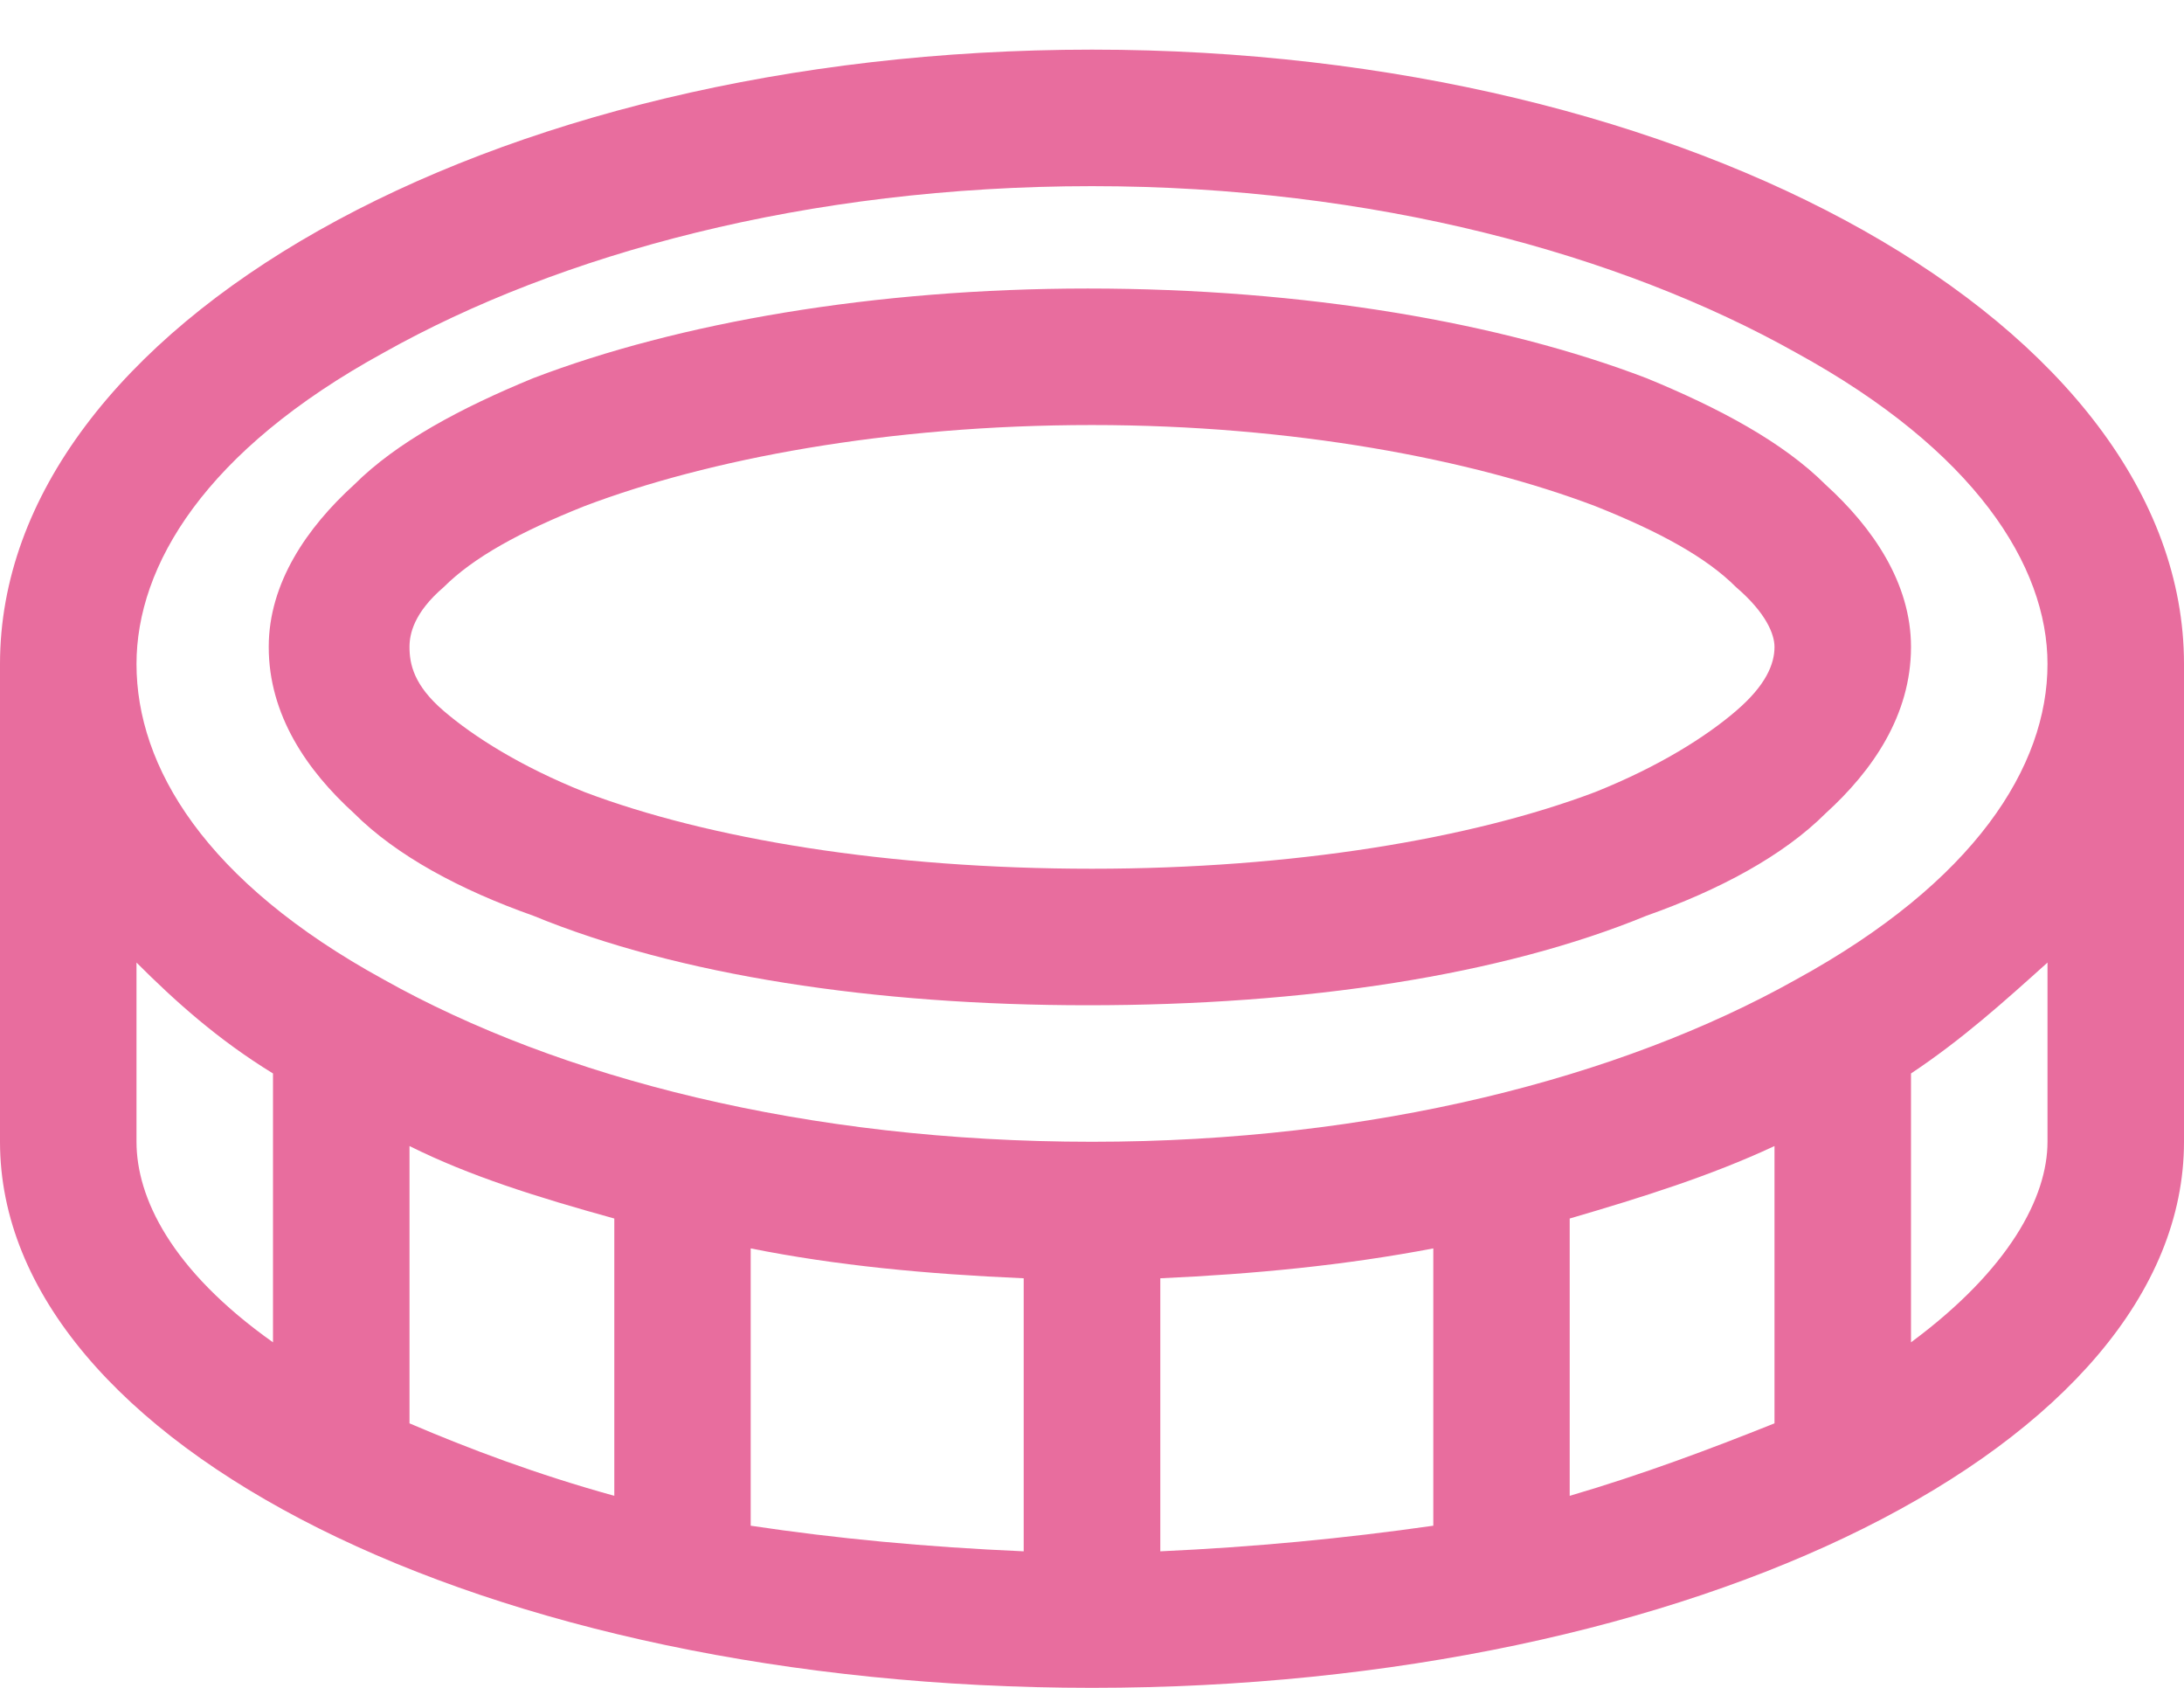
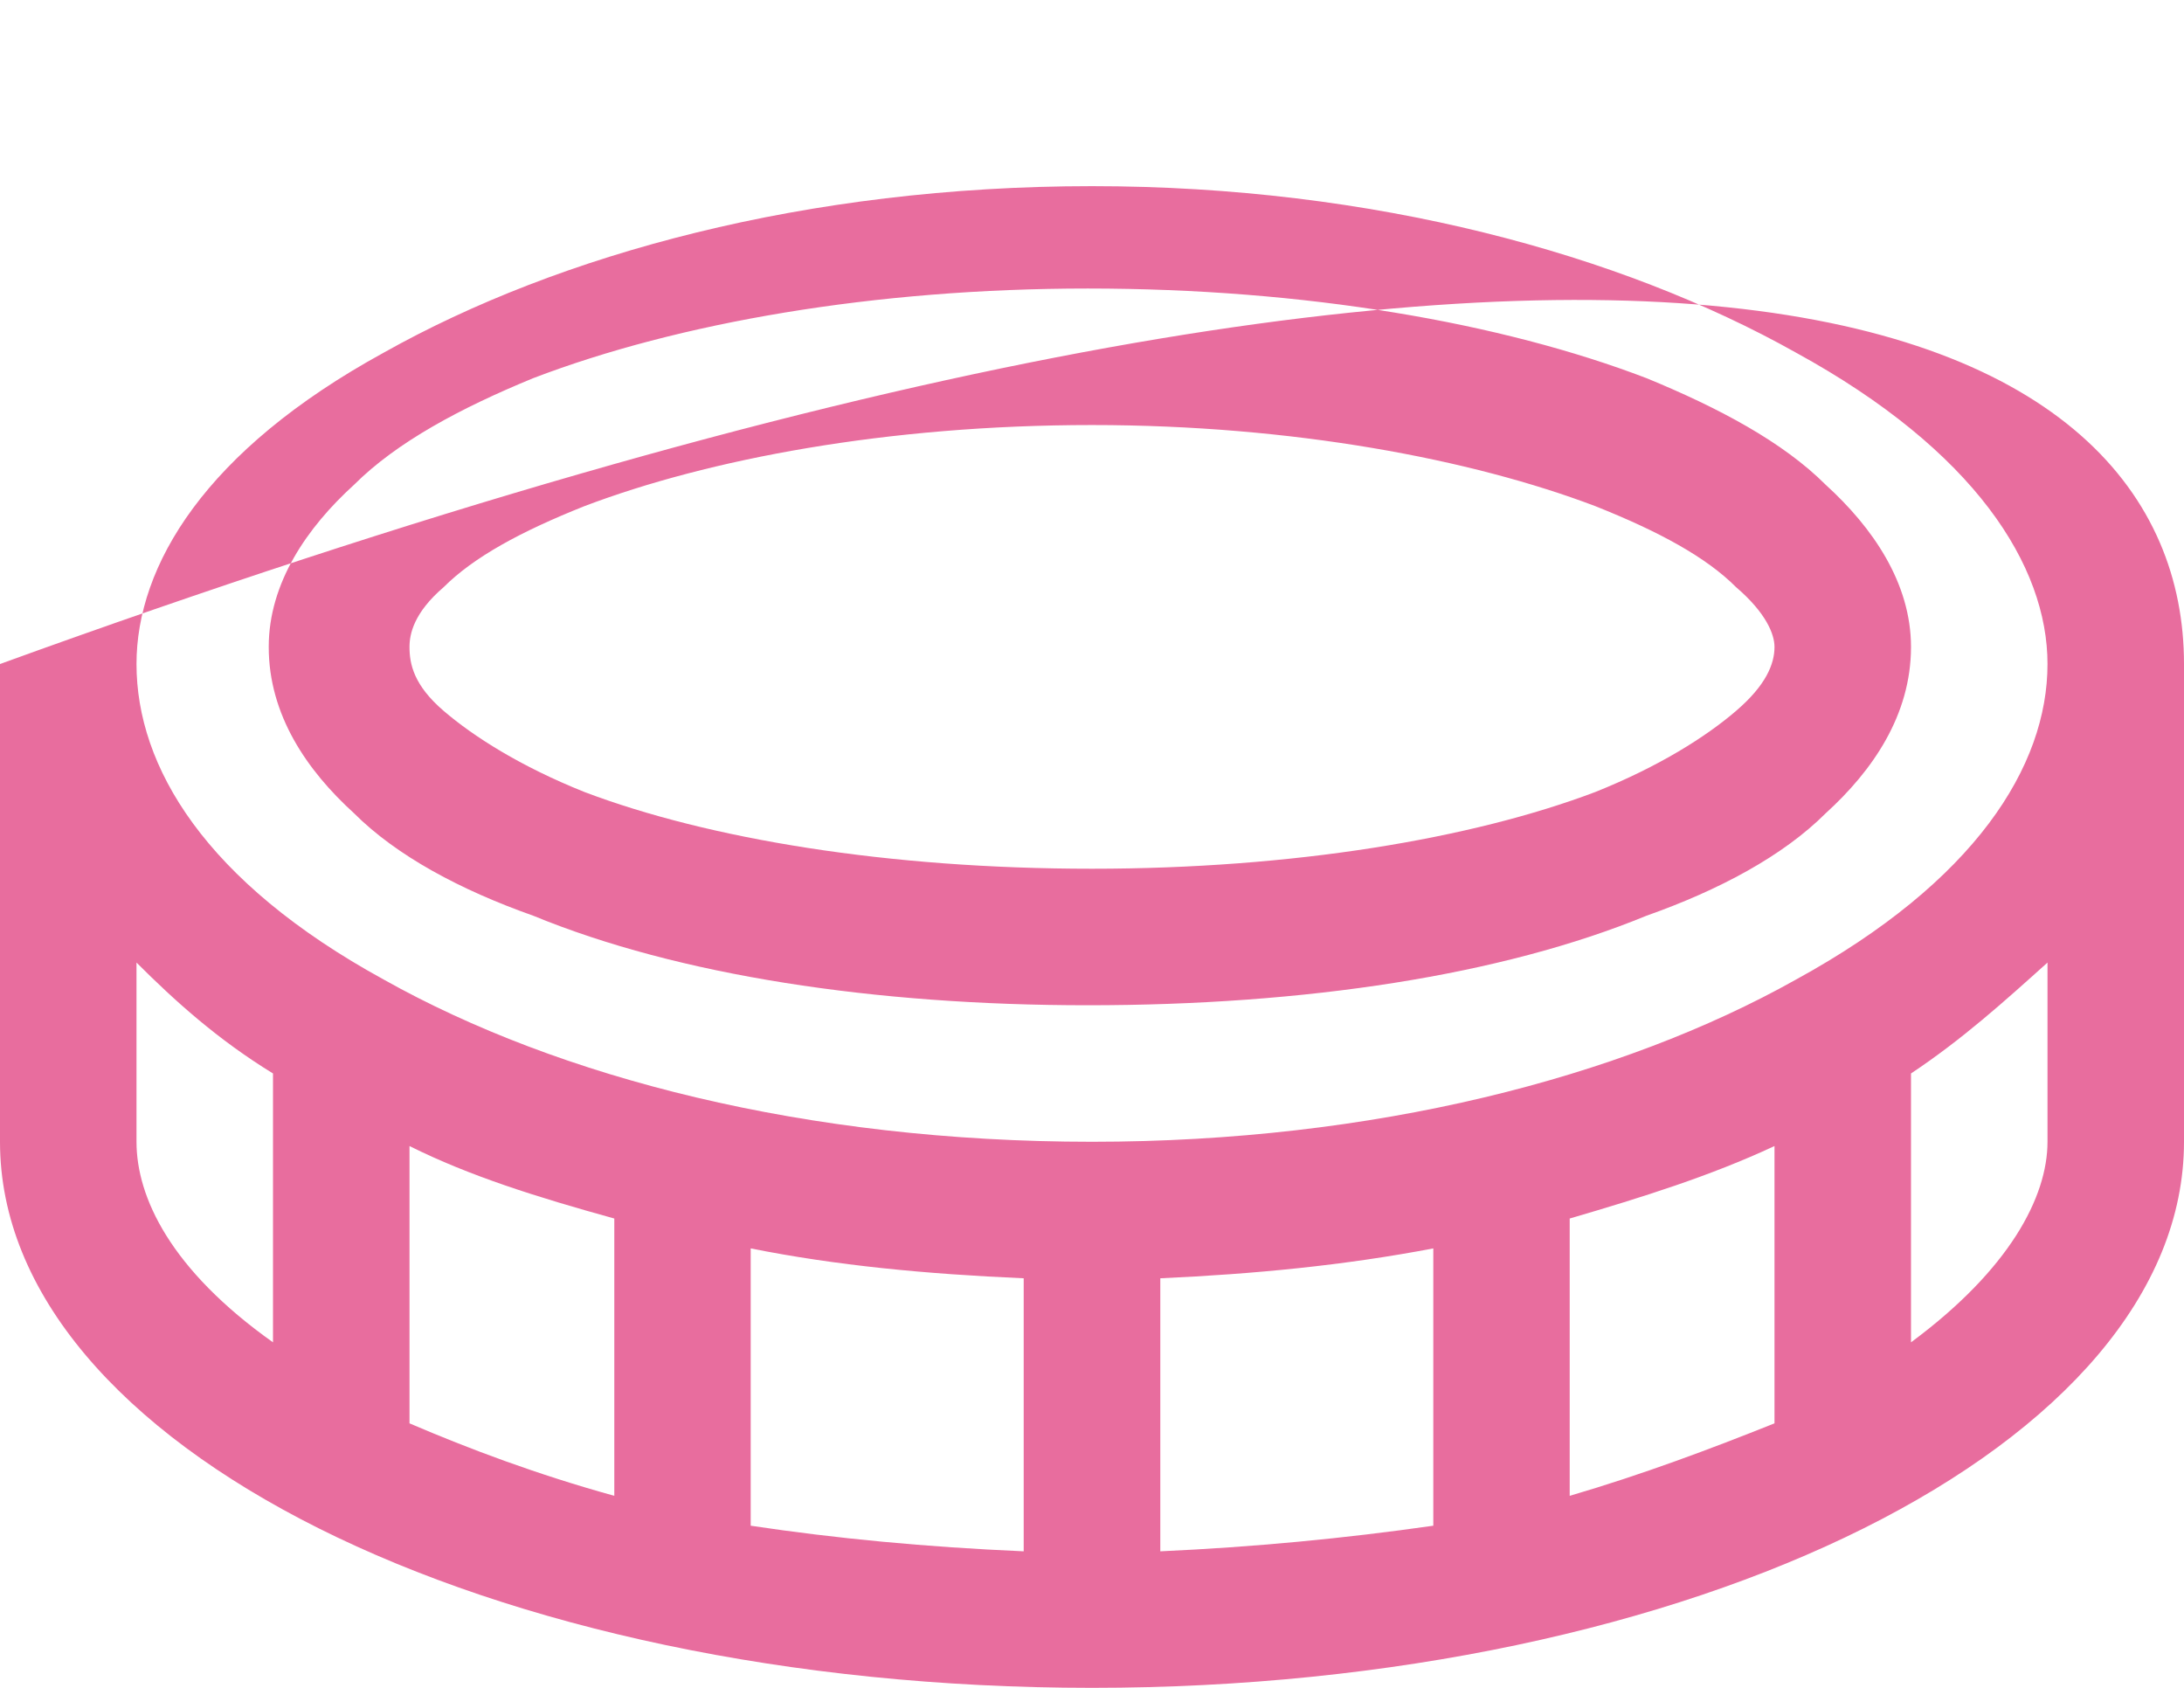
<svg xmlns="http://www.w3.org/2000/svg" width="22" height="17" viewBox="0 0 22 17" fill="none">
-   <path d="M18.391 8.191C17.961 8.621 17.316 8.965 16.586 9.223C15.125 9.824 13.148 10.125 10.957 10.125C8.809 10.125 6.832 9.824 5.371 9.223C4.641 8.965 3.996 8.621 3.566 8.191C3.094 7.762 2.707 7.203 2.707 6.516C2.707 5.871 3.094 5.312 3.566 4.883C3.996 4.453 4.641 4.109 5.371 3.809C6.832 3.25 8.809 2.906 10.957 2.906C13.148 2.906 15.125 3.25 16.586 3.809C17.316 4.109 17.961 4.453 18.391 4.883C18.863 5.312 19.25 5.871 19.25 6.516C19.25 7.203 18.863 7.762 18.391 8.191ZM5.887 5.098C5.242 5.355 4.77 5.613 4.469 5.914C4.168 6.172 4.125 6.387 4.125 6.516C4.125 6.688 4.168 6.902 4.469 7.16C4.77 7.418 5.242 7.719 5.887 7.977C7.133 8.449 8.938 8.75 11 8.75C13.02 8.75 14.824 8.449 16.07 7.977C16.715 7.719 17.188 7.418 17.488 7.16C17.789 6.902 17.875 6.688 17.875 6.516C17.875 6.387 17.789 6.172 17.488 5.914C17.188 5.613 16.715 5.355 16.07 5.098C14.824 4.625 13.02 4.281 11 4.281C8.938 4.281 7.133 4.625 5.887 5.098ZM0 6.688C0 3.293 4.898 0.5 11 0.5C17.059 0.5 22 3.293 22 6.688V11.5C22 14.551 17.059 17 11 17C4.898 17 0 14.551 0 11.5V6.688ZM18.09 9.867C19.895 8.879 20.625 7.719 20.625 6.688C20.625 5.699 19.895 4.539 18.09 3.551C16.328 2.562 13.836 1.875 11 1.875C8.121 1.875 5.629 2.562 3.867 3.551C2.062 4.539 1.375 5.699 1.375 6.688C1.375 7.719 2.062 8.879 3.867 9.867C5.629 10.855 8.121 11.5 11 11.5C13.836 11.5 16.328 10.855 18.09 9.867ZM7.562 15.367C8.422 15.496 9.324 15.582 10.312 15.625V12.875C9.324 12.832 8.422 12.746 7.562 12.574V15.367ZM6.188 12.273C5.414 12.059 4.727 11.844 4.125 11.543V14.336C4.727 14.594 5.414 14.852 6.188 15.066V12.273ZM1.375 11.5C1.375 12.059 1.719 12.789 2.75 13.52V10.812C2.191 10.469 1.762 10.082 1.375 9.695V11.5ZM11.688 12.875V15.625C12.633 15.582 13.535 15.496 14.438 15.367V12.574C13.535 12.746 12.633 12.832 11.688 12.875ZM20.625 9.695C20.195 10.082 19.766 10.469 19.25 10.812V13.52C20.238 12.789 20.625 12.059 20.625 11.5V9.695ZM15.812 15.066C16.543 14.852 17.23 14.594 17.875 14.336V11.543C17.23 11.844 16.543 12.059 15.812 12.273V15.066Z" fill="#E86D9E" />
+   <path d="M18.391 8.191C17.961 8.621 17.316 8.965 16.586 9.223C15.125 9.824 13.148 10.125 10.957 10.125C8.809 10.125 6.832 9.824 5.371 9.223C4.641 8.965 3.996 8.621 3.566 8.191C3.094 7.762 2.707 7.203 2.707 6.516C2.707 5.871 3.094 5.312 3.566 4.883C3.996 4.453 4.641 4.109 5.371 3.809C6.832 3.25 8.809 2.906 10.957 2.906C13.148 2.906 15.125 3.25 16.586 3.809C17.316 4.109 17.961 4.453 18.391 4.883C18.863 5.312 19.25 5.871 19.25 6.516C19.25 7.203 18.863 7.762 18.391 8.191ZM5.887 5.098C5.242 5.355 4.77 5.613 4.469 5.914C4.168 6.172 4.125 6.387 4.125 6.516C4.125 6.688 4.168 6.902 4.469 7.16C4.77 7.418 5.242 7.719 5.887 7.977C7.133 8.449 8.938 8.75 11 8.75C13.02 8.75 14.824 8.449 16.07 7.977C16.715 7.719 17.188 7.418 17.488 7.16C17.789 6.902 17.875 6.688 17.875 6.516C17.875 6.387 17.789 6.172 17.488 5.914C17.188 5.613 16.715 5.355 16.07 5.098C14.824 4.625 13.02 4.281 11 4.281C8.938 4.281 7.133 4.625 5.887 5.098ZM0 6.688C17.059 0.5 22 3.293 22 6.688V11.5C22 14.551 17.059 17 11 17C4.898 17 0 14.551 0 11.5V6.688ZM18.09 9.867C19.895 8.879 20.625 7.719 20.625 6.688C20.625 5.699 19.895 4.539 18.09 3.551C16.328 2.562 13.836 1.875 11 1.875C8.121 1.875 5.629 2.562 3.867 3.551C2.062 4.539 1.375 5.699 1.375 6.688C1.375 7.719 2.062 8.879 3.867 9.867C5.629 10.855 8.121 11.5 11 11.5C13.836 11.5 16.328 10.855 18.09 9.867ZM7.562 15.367C8.422 15.496 9.324 15.582 10.312 15.625V12.875C9.324 12.832 8.422 12.746 7.562 12.574V15.367ZM6.188 12.273C5.414 12.059 4.727 11.844 4.125 11.543V14.336C4.727 14.594 5.414 14.852 6.188 15.066V12.273ZM1.375 11.5C1.375 12.059 1.719 12.789 2.75 13.52V10.812C2.191 10.469 1.762 10.082 1.375 9.695V11.5ZM11.688 12.875V15.625C12.633 15.582 13.535 15.496 14.438 15.367V12.574C13.535 12.746 12.633 12.832 11.688 12.875ZM20.625 9.695C20.195 10.082 19.766 10.469 19.25 10.812V13.52C20.238 12.789 20.625 12.059 20.625 11.5V9.695ZM15.812 15.066C16.543 14.852 17.23 14.594 17.875 14.336V11.543C17.23 11.844 16.543 12.059 15.812 12.273V15.066Z" fill="#E86D9E" />
</svg>